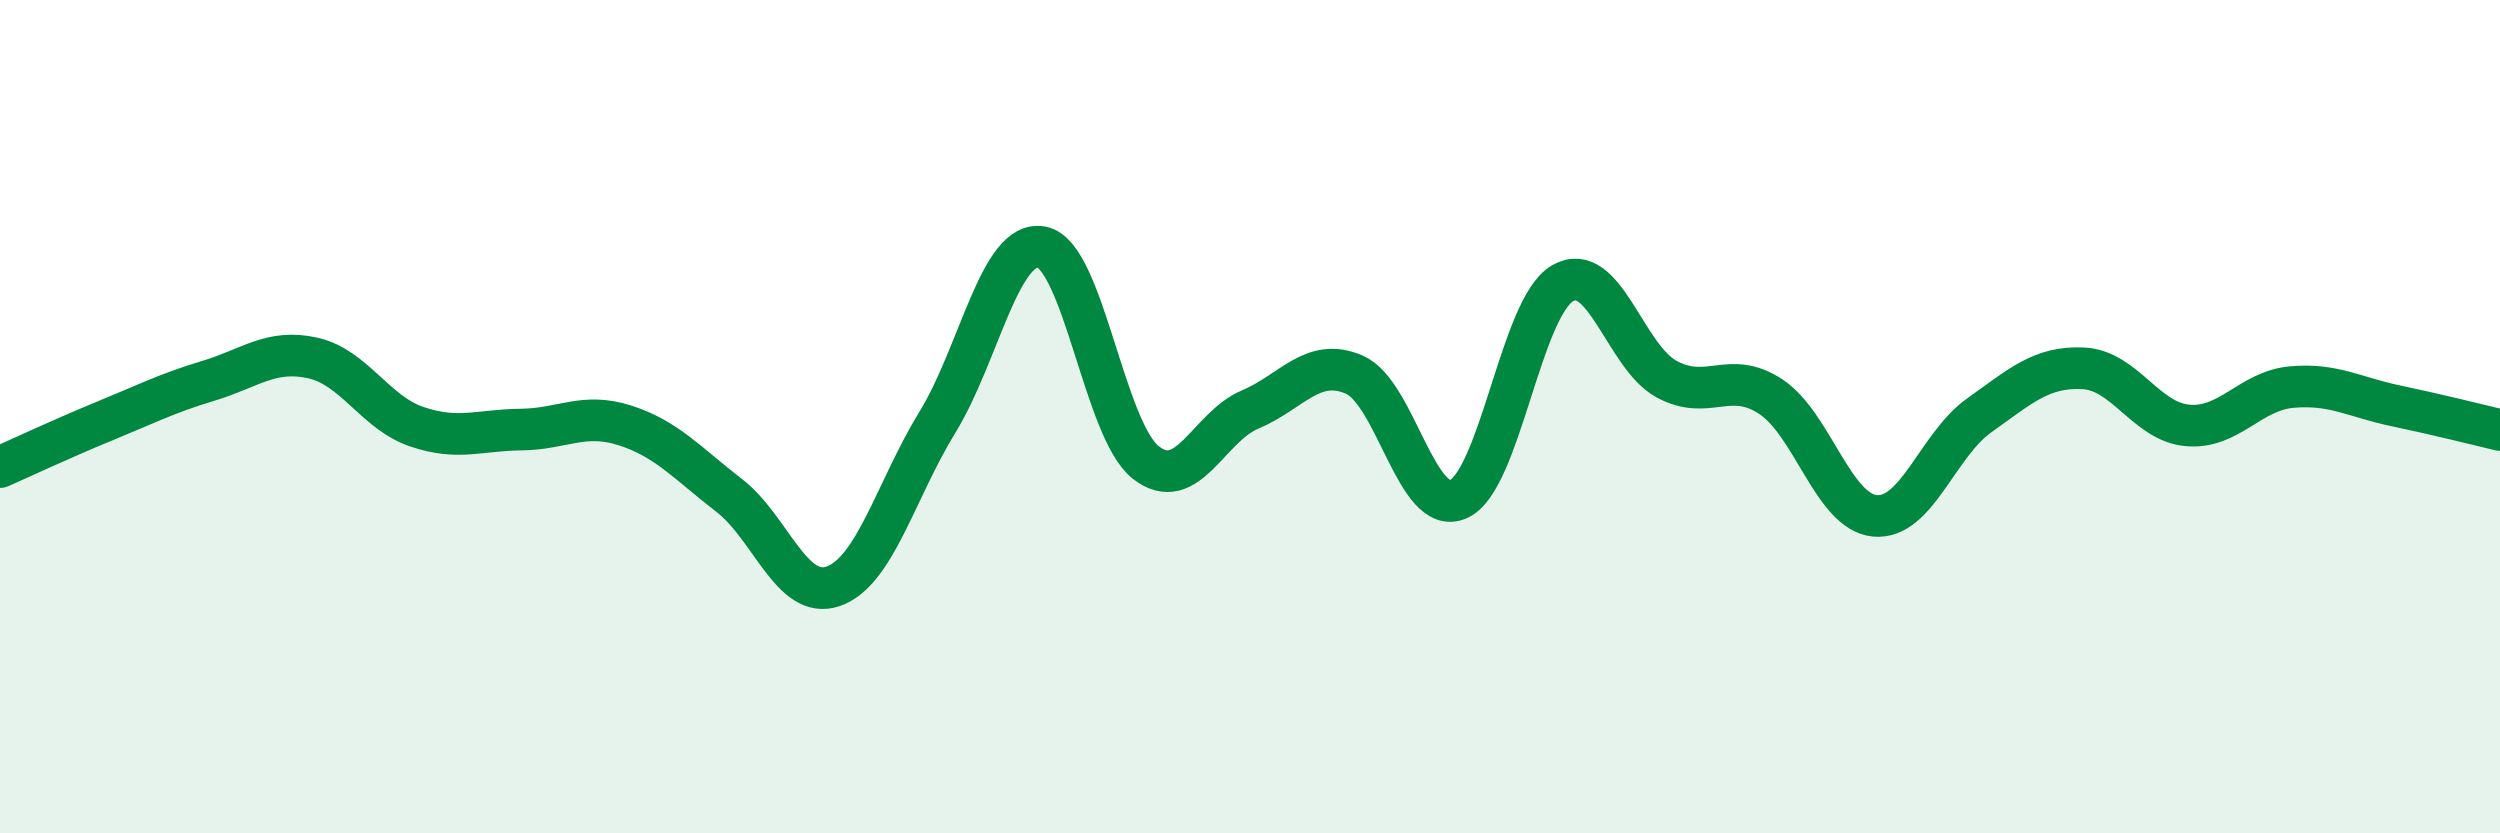
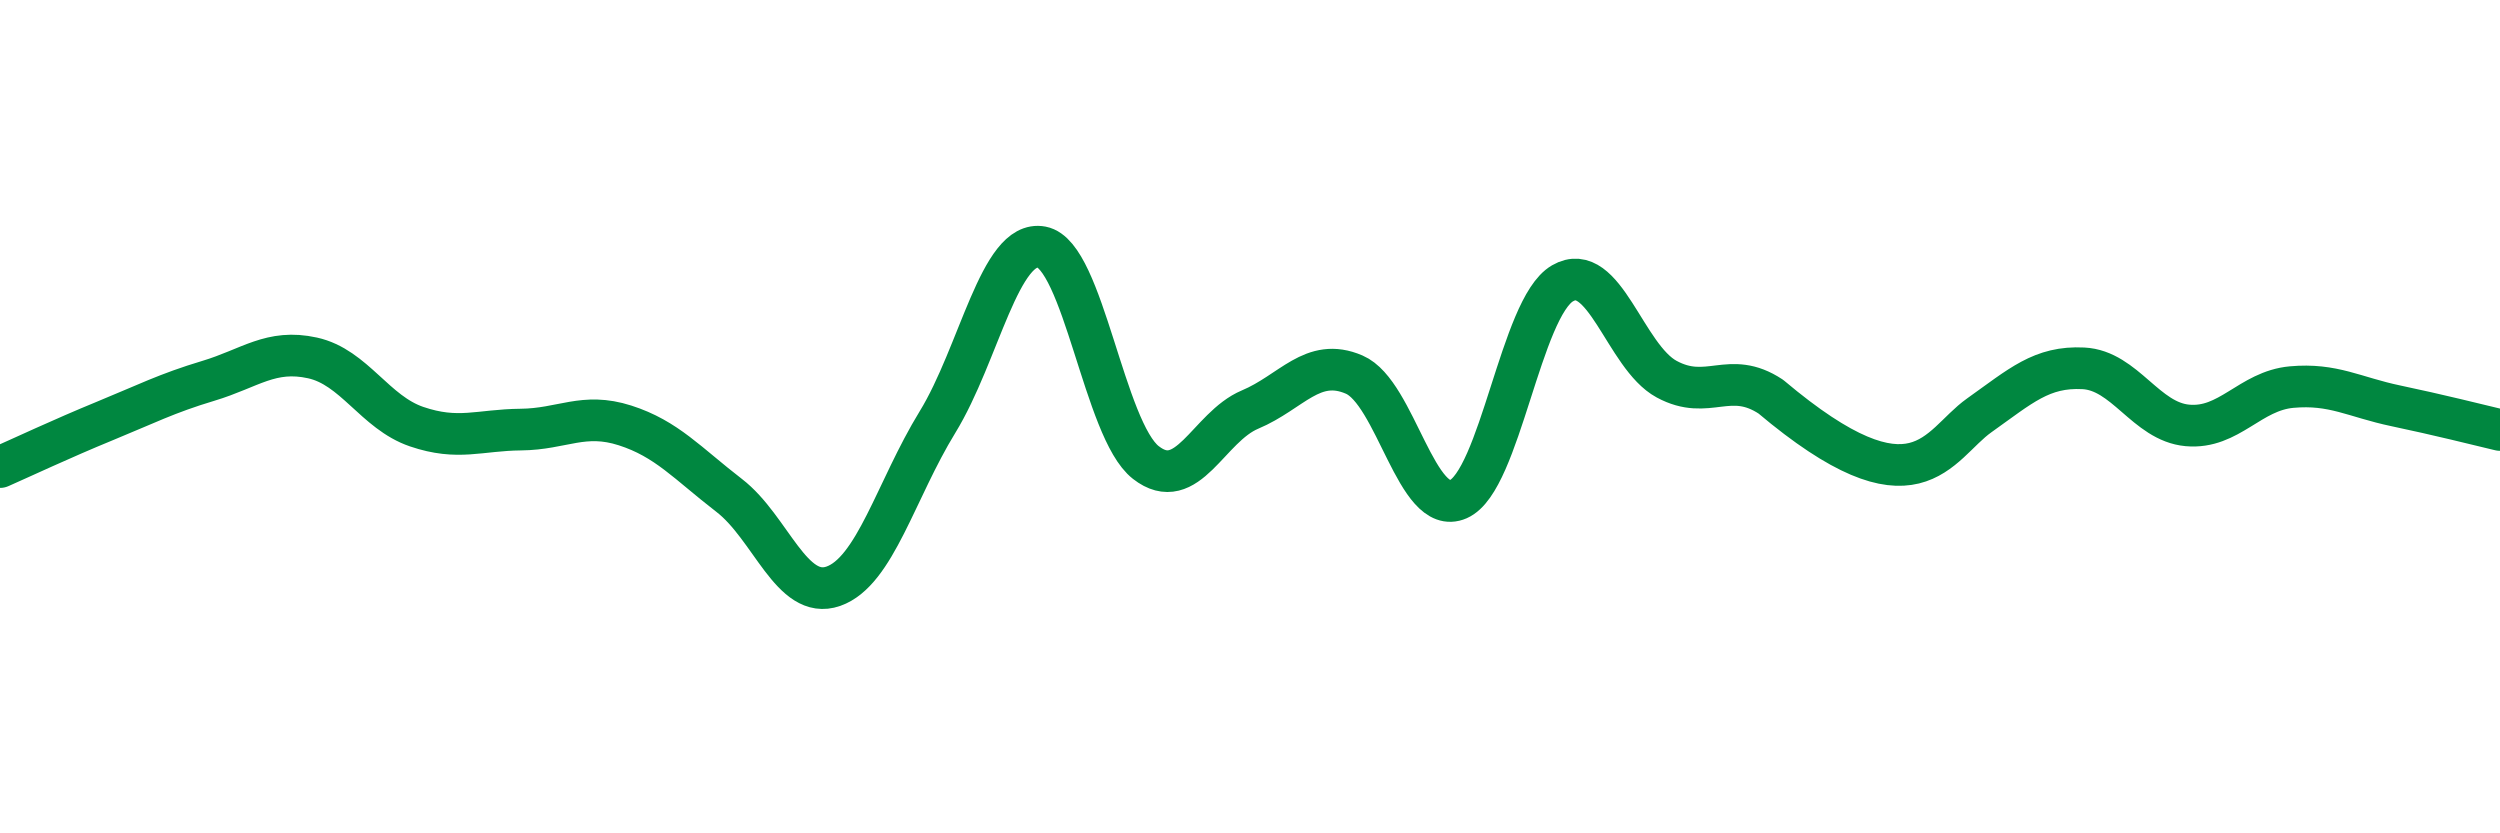
<svg xmlns="http://www.w3.org/2000/svg" width="60" height="20" viewBox="0 0 60 20">
-   <path d="M 0,11.21 C 0.5,10.99 1.5,10.52 2.5,10.11 C 3.5,9.7 4,9.44 5,9.14 C 6,8.84 6.5,8.37 7.5,8.59 C 8.5,8.81 9,9.9 10,10.24 C 11,10.58 11.5,10.32 12.5,10.31 C 13.5,10.3 14,9.89 15,10.21 C 16,10.53 16.5,11.12 17.5,11.89 C 18.5,12.66 19,14.42 20,14.07 C 21,13.72 21.5,11.76 22.5,10.13 C 23.5,8.5 24,5.74 25,5.93 C 26,6.12 26.5,10.32 27.5,11.1 C 28.5,11.88 29,10.25 30,9.83 C 31,9.41 31.5,8.56 32.5,8.99 C 33.5,9.42 34,12.42 35,11.98 C 36,11.54 36.5,7.38 37.5,6.8 C 38.5,6.22 39,8.56 40,9.1 C 41,9.64 41.5,8.86 42.5,9.52 C 43.5,10.18 44,12.29 45,12.38 C 46,12.47 46.5,10.68 47.5,9.97 C 48.5,9.26 49,8.79 50,8.84 C 51,8.89 51.5,10.12 52.5,10.21 C 53.5,10.3 54,9.38 55,9.29 C 56,9.2 56.5,9.53 57.5,9.74 C 58.5,9.95 59.5,10.2 60,10.32L60 20L0 20Z" fill="#008740" opacity="0.1" stroke-linecap="round" stroke-linejoin="round" />
-   <path d="M 0,11.21 C 0.5,10.99 1.5,10.52 2.5,10.11 C 3.5,9.7 4,9.44 5,9.14 C 6,8.84 6.5,8.37 7.5,8.59 C 8.5,8.81 9,9.9 10,10.24 C 11,10.58 11.5,10.32 12.5,10.31 C 13.5,10.3 14,9.89 15,10.21 C 16,10.53 16.5,11.12 17.5,11.89 C 18.5,12.66 19,14.42 20,14.07 C 21,13.72 21.5,11.76 22.5,10.13 C 23.5,8.5 24,5.74 25,5.93 C 26,6.12 26.5,10.32 27.5,11.1 C 28.5,11.88 29,10.25 30,9.83 C 31,9.41 31.5,8.56 32.5,8.99 C 33.5,9.42 34,12.42 35,11.98 C 36,11.54 36.5,7.38 37.5,6.8 C 38.5,6.22 39,8.56 40,9.1 C 41,9.64 41.5,8.86 42.5,9.52 C 43.5,10.18 44,12.29 45,12.38 C 46,12.47 46.5,10.68 47.5,9.97 C 48.5,9.26 49,8.79 50,8.84 C 51,8.89 51.5,10.12 52.5,10.21 C 53.5,10.3 54,9.38 55,9.29 C 56,9.2 56.5,9.53 57.5,9.74 C 58.5,9.95 59.5,10.2 60,10.32" stroke="#008740" stroke-width="1" fill="none" stroke-linecap="round" stroke-linejoin="round" />
+   <path d="M 0,11.21 C 0.5,10.99 1.5,10.52 2.5,10.11 C 3.5,9.7 4,9.44 5,9.14 C 6,8.84 6.5,8.37 7.5,8.59 C 8.5,8.81 9,9.9 10,10.24 C 11,10.58 11.5,10.32 12.5,10.31 C 13.5,10.3 14,9.89 15,10.21 C 16,10.53 16.5,11.12 17.5,11.89 C 18.5,12.66 19,14.42 20,14.07 C 21,13.72 21.5,11.76 22.5,10.13 C 23.5,8.5 24,5.74 25,5.93 C 26,6.12 26.5,10.32 27.5,11.1 C 28.5,11.88 29,10.25 30,9.83 C 31,9.41 31.5,8.56 32.5,8.99 C 33.5,9.42 34,12.42 35,11.98 C 36,11.54 36.5,7.38 37.5,6.8 C 38.5,6.22 39,8.56 40,9.1 C 41,9.64 41.5,8.86 42.5,9.52 C 46,12.47 46.5,10.68 47.5,9.97 C 48.5,9.26 49,8.79 50,8.84 C 51,8.89 51.5,10.12 52.5,10.21 C 53.5,10.3 54,9.38 55,9.29 C 56,9.2 56.5,9.53 57.5,9.74 C 58.5,9.95 59.5,10.2 60,10.32" stroke="#008740" stroke-width="1" fill="none" stroke-linecap="round" stroke-linejoin="round" />
</svg>